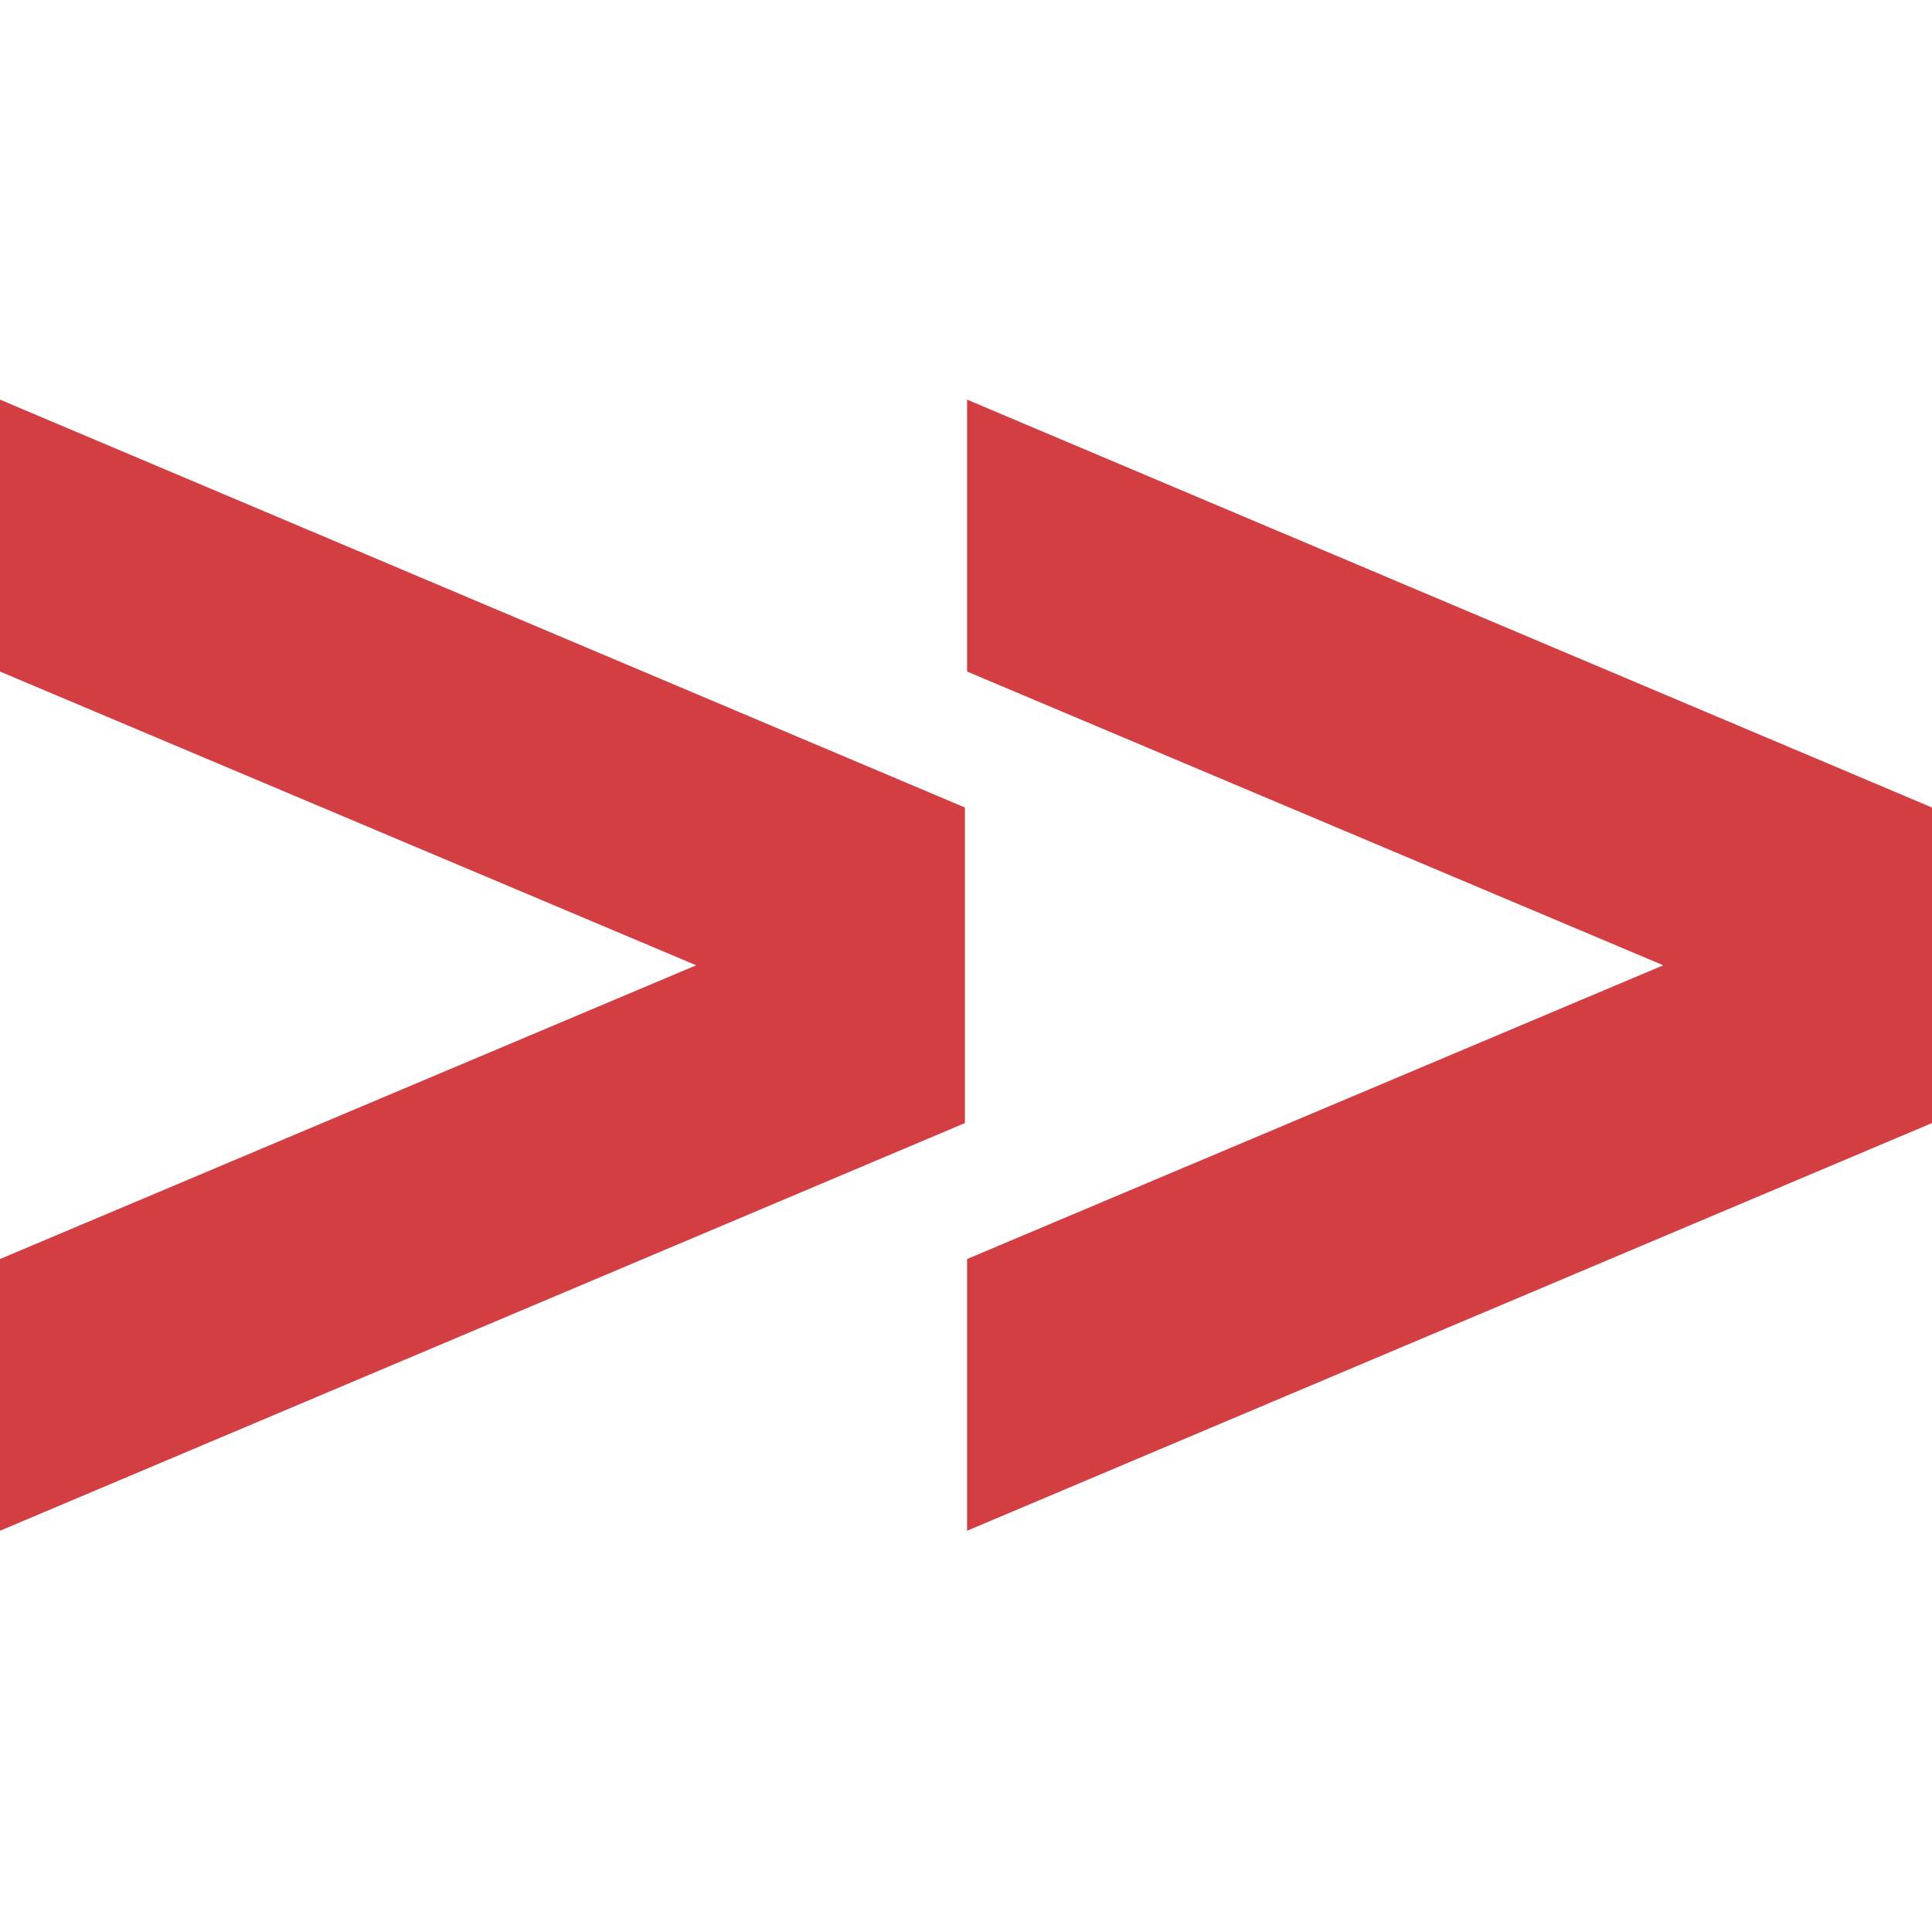
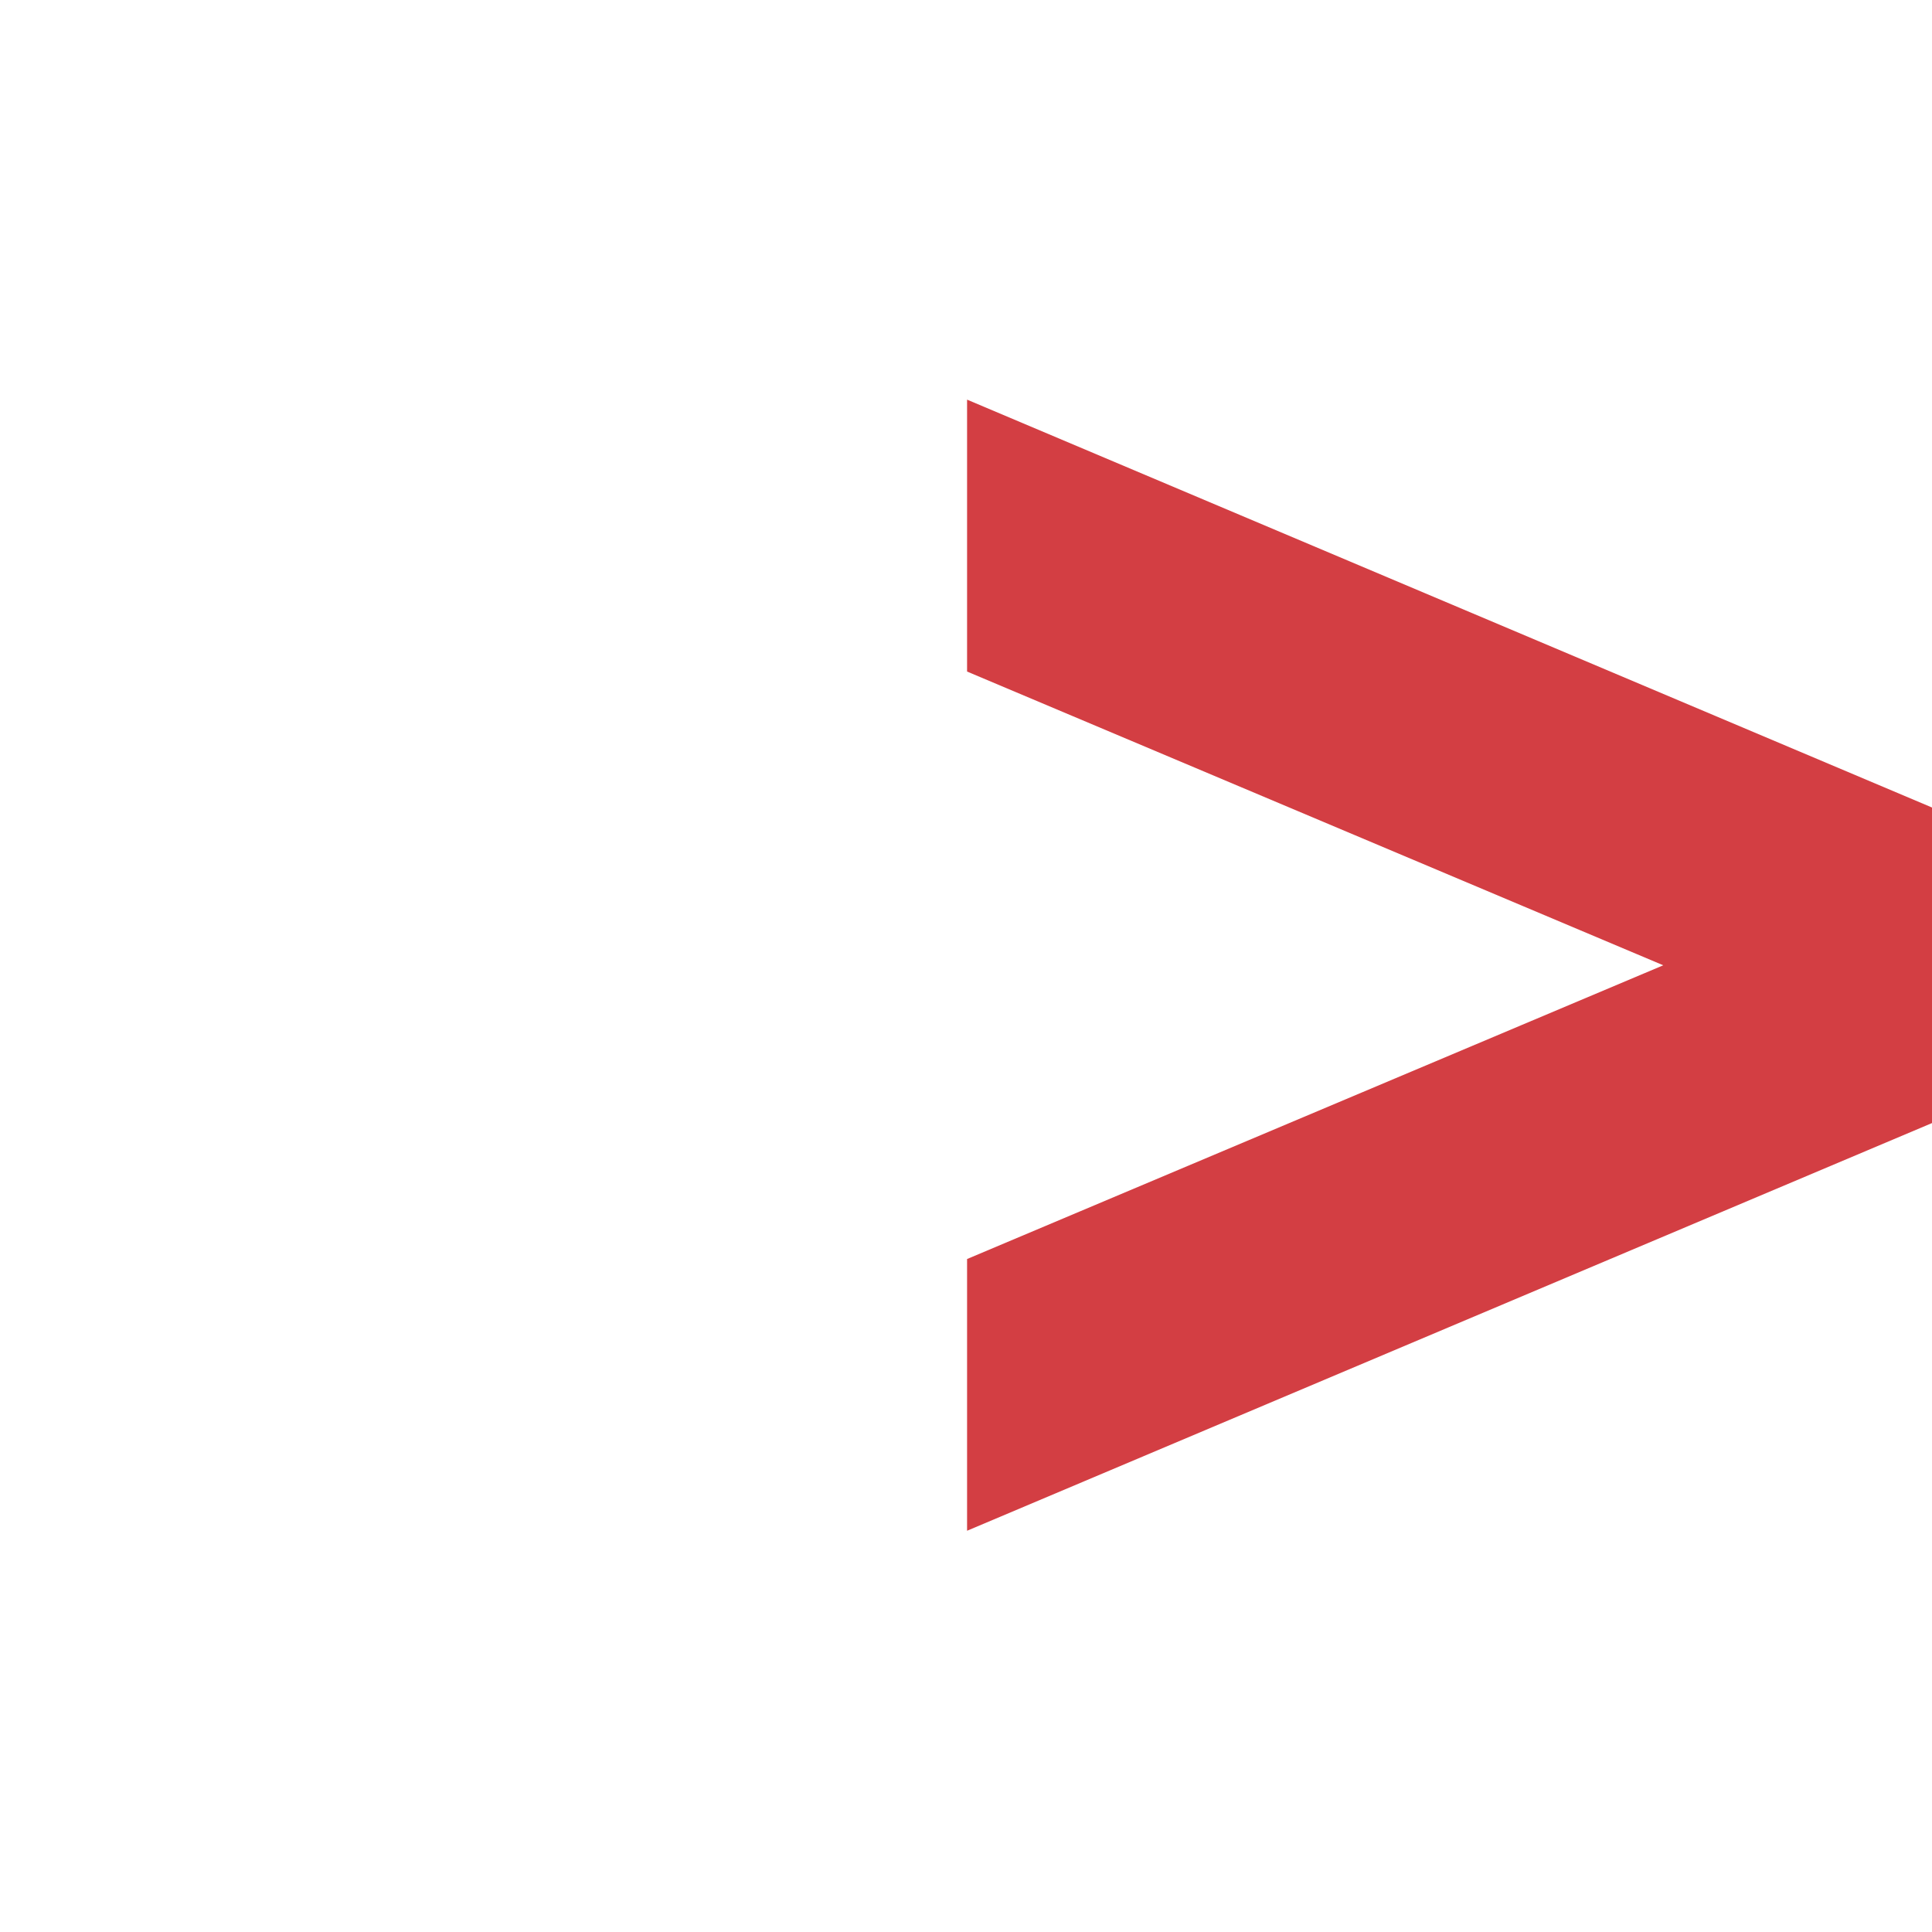
<svg xmlns="http://www.w3.org/2000/svg" version="1.2" viewBox="0 0 1080 1080" width="3061" height="3061">
  <title>New Project</title>
  <style>
		.s0 { fill: #d33e43 } 
	</style>
  <g id="Folder 1">
-     <path id="&gt;" class="s0" aria-label="&gt;" d="m539.4 627.8l-539.4 227.9v-151.9l468.1-197.5v66.6l-468.1-197.5v-152l539.4 228z" />
    <path id="&gt;" class="s0" aria-label="&gt;" d="m1080 627.8l-539.4 227.9v-151.9l468.1-197.5v66.6l-468.1-197.5v-152l539.4 228z" />
  </g>
</svg>